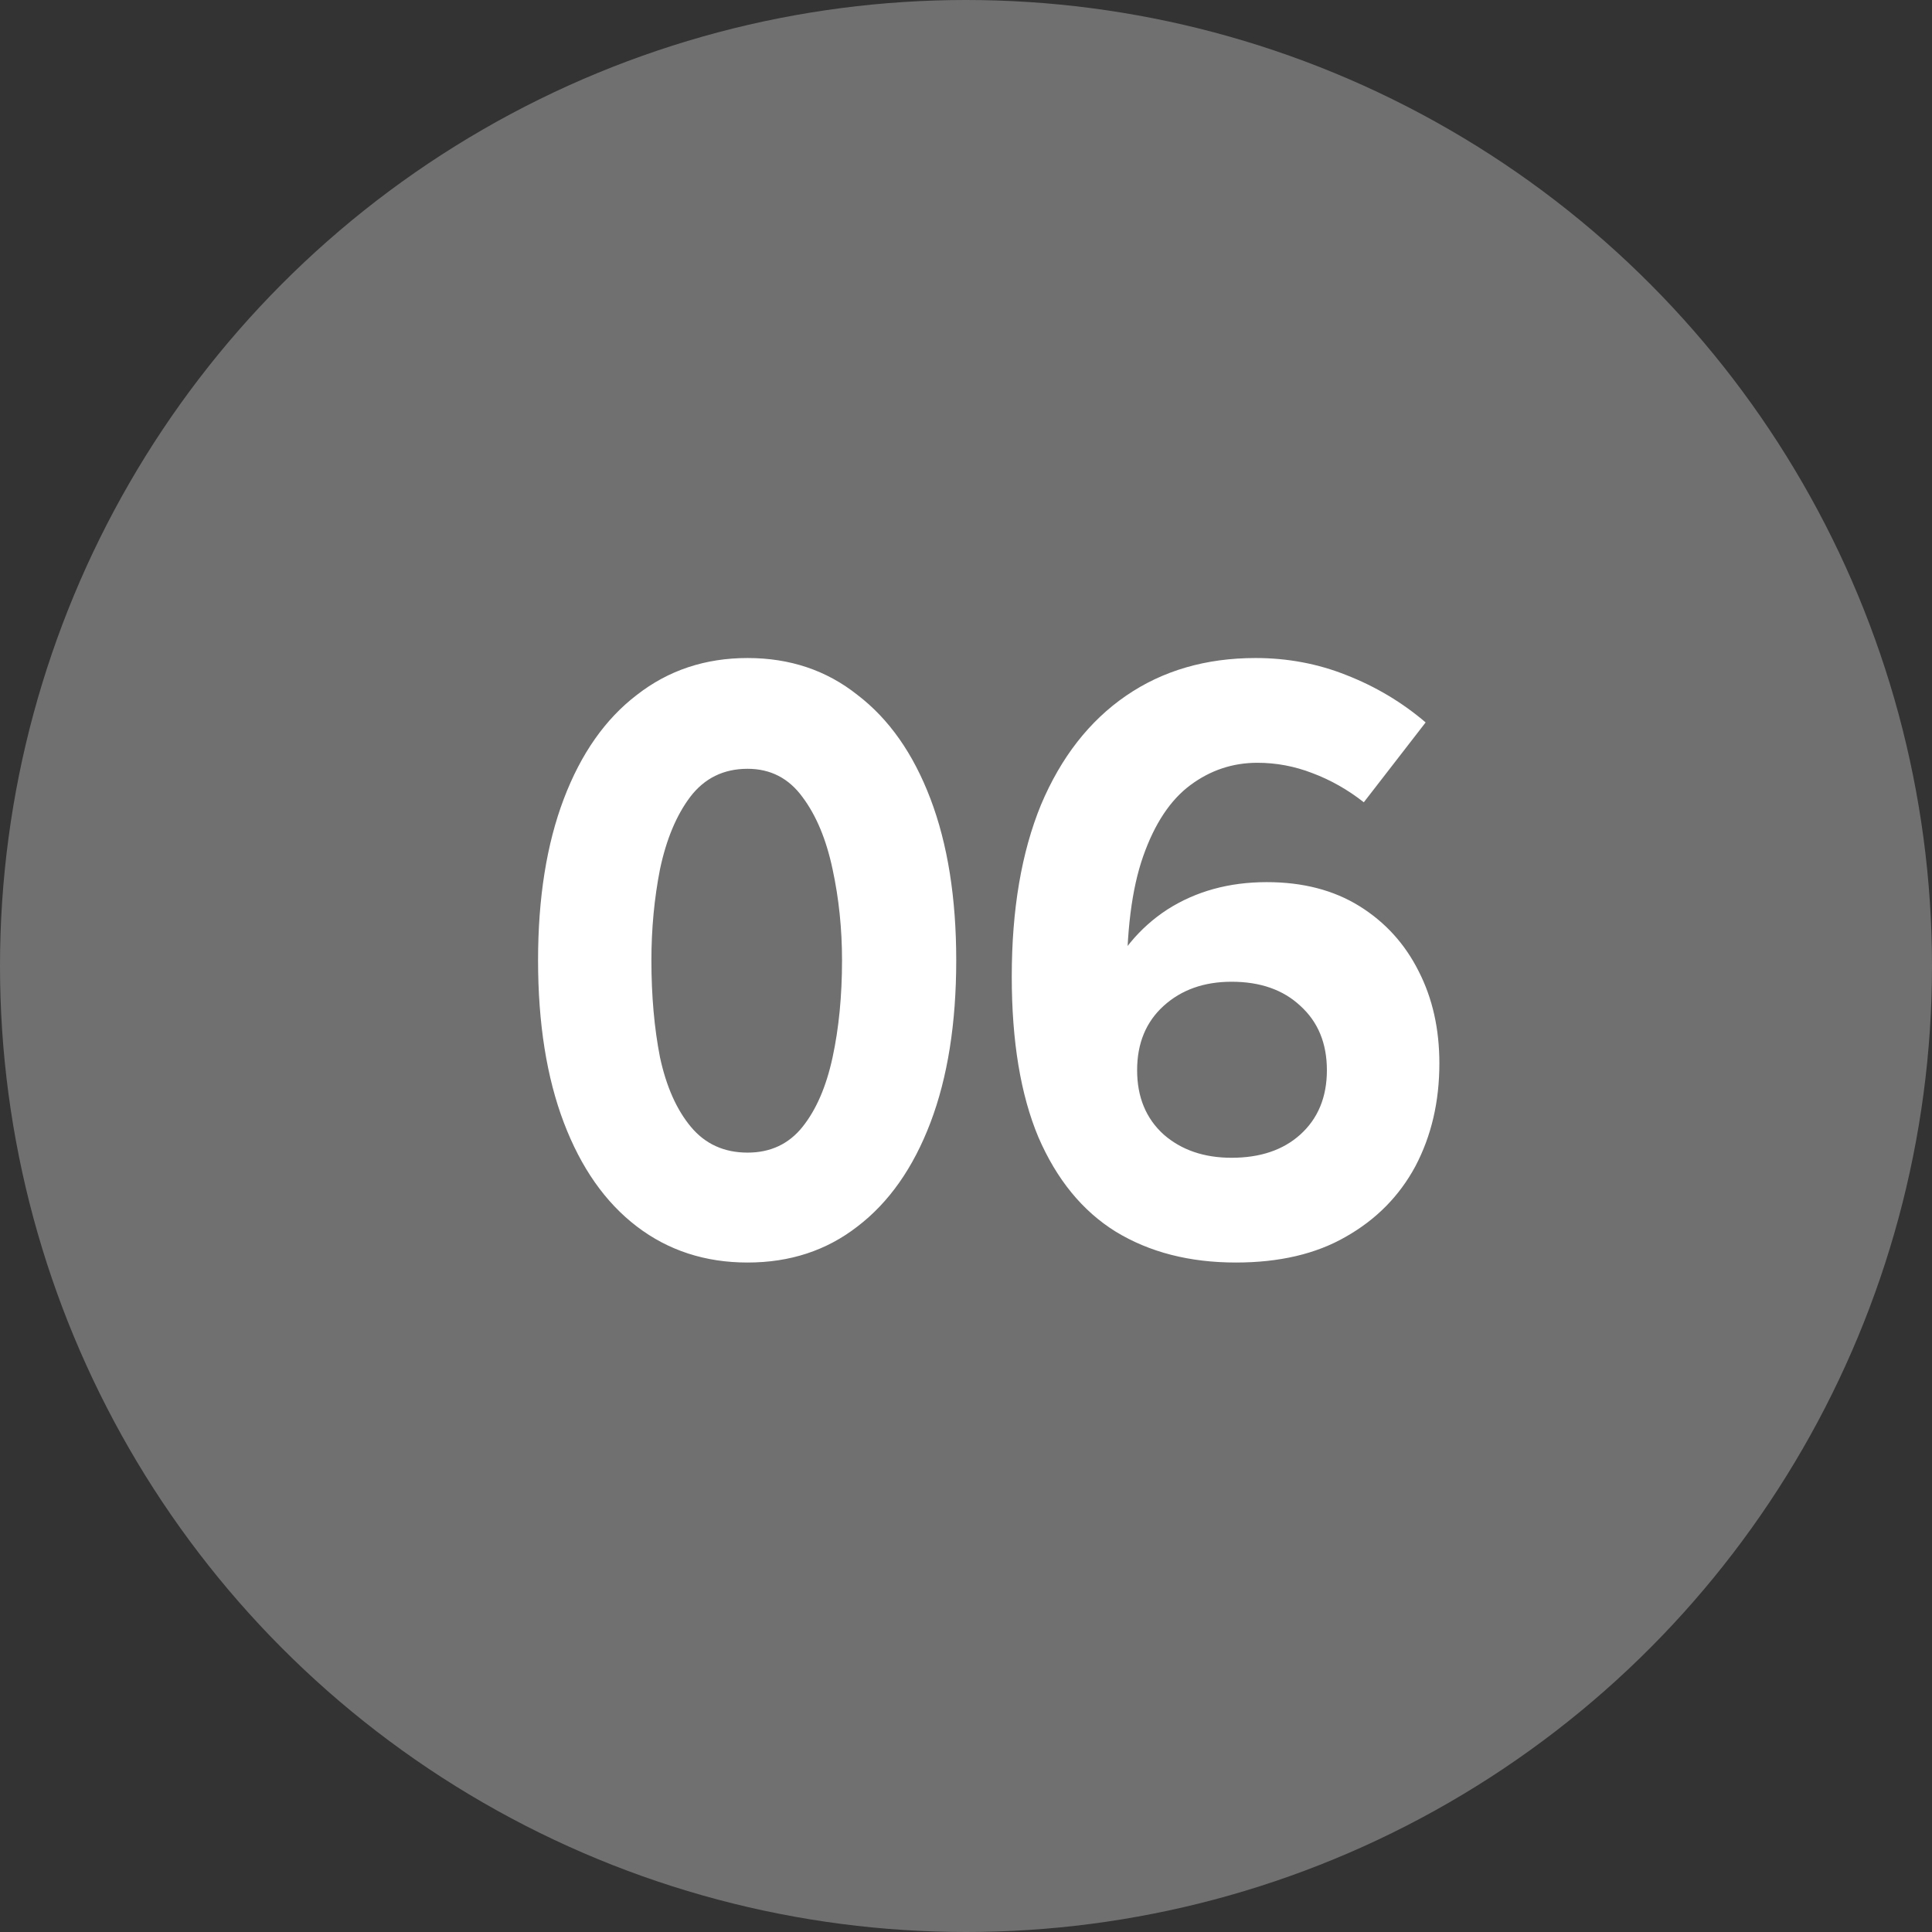
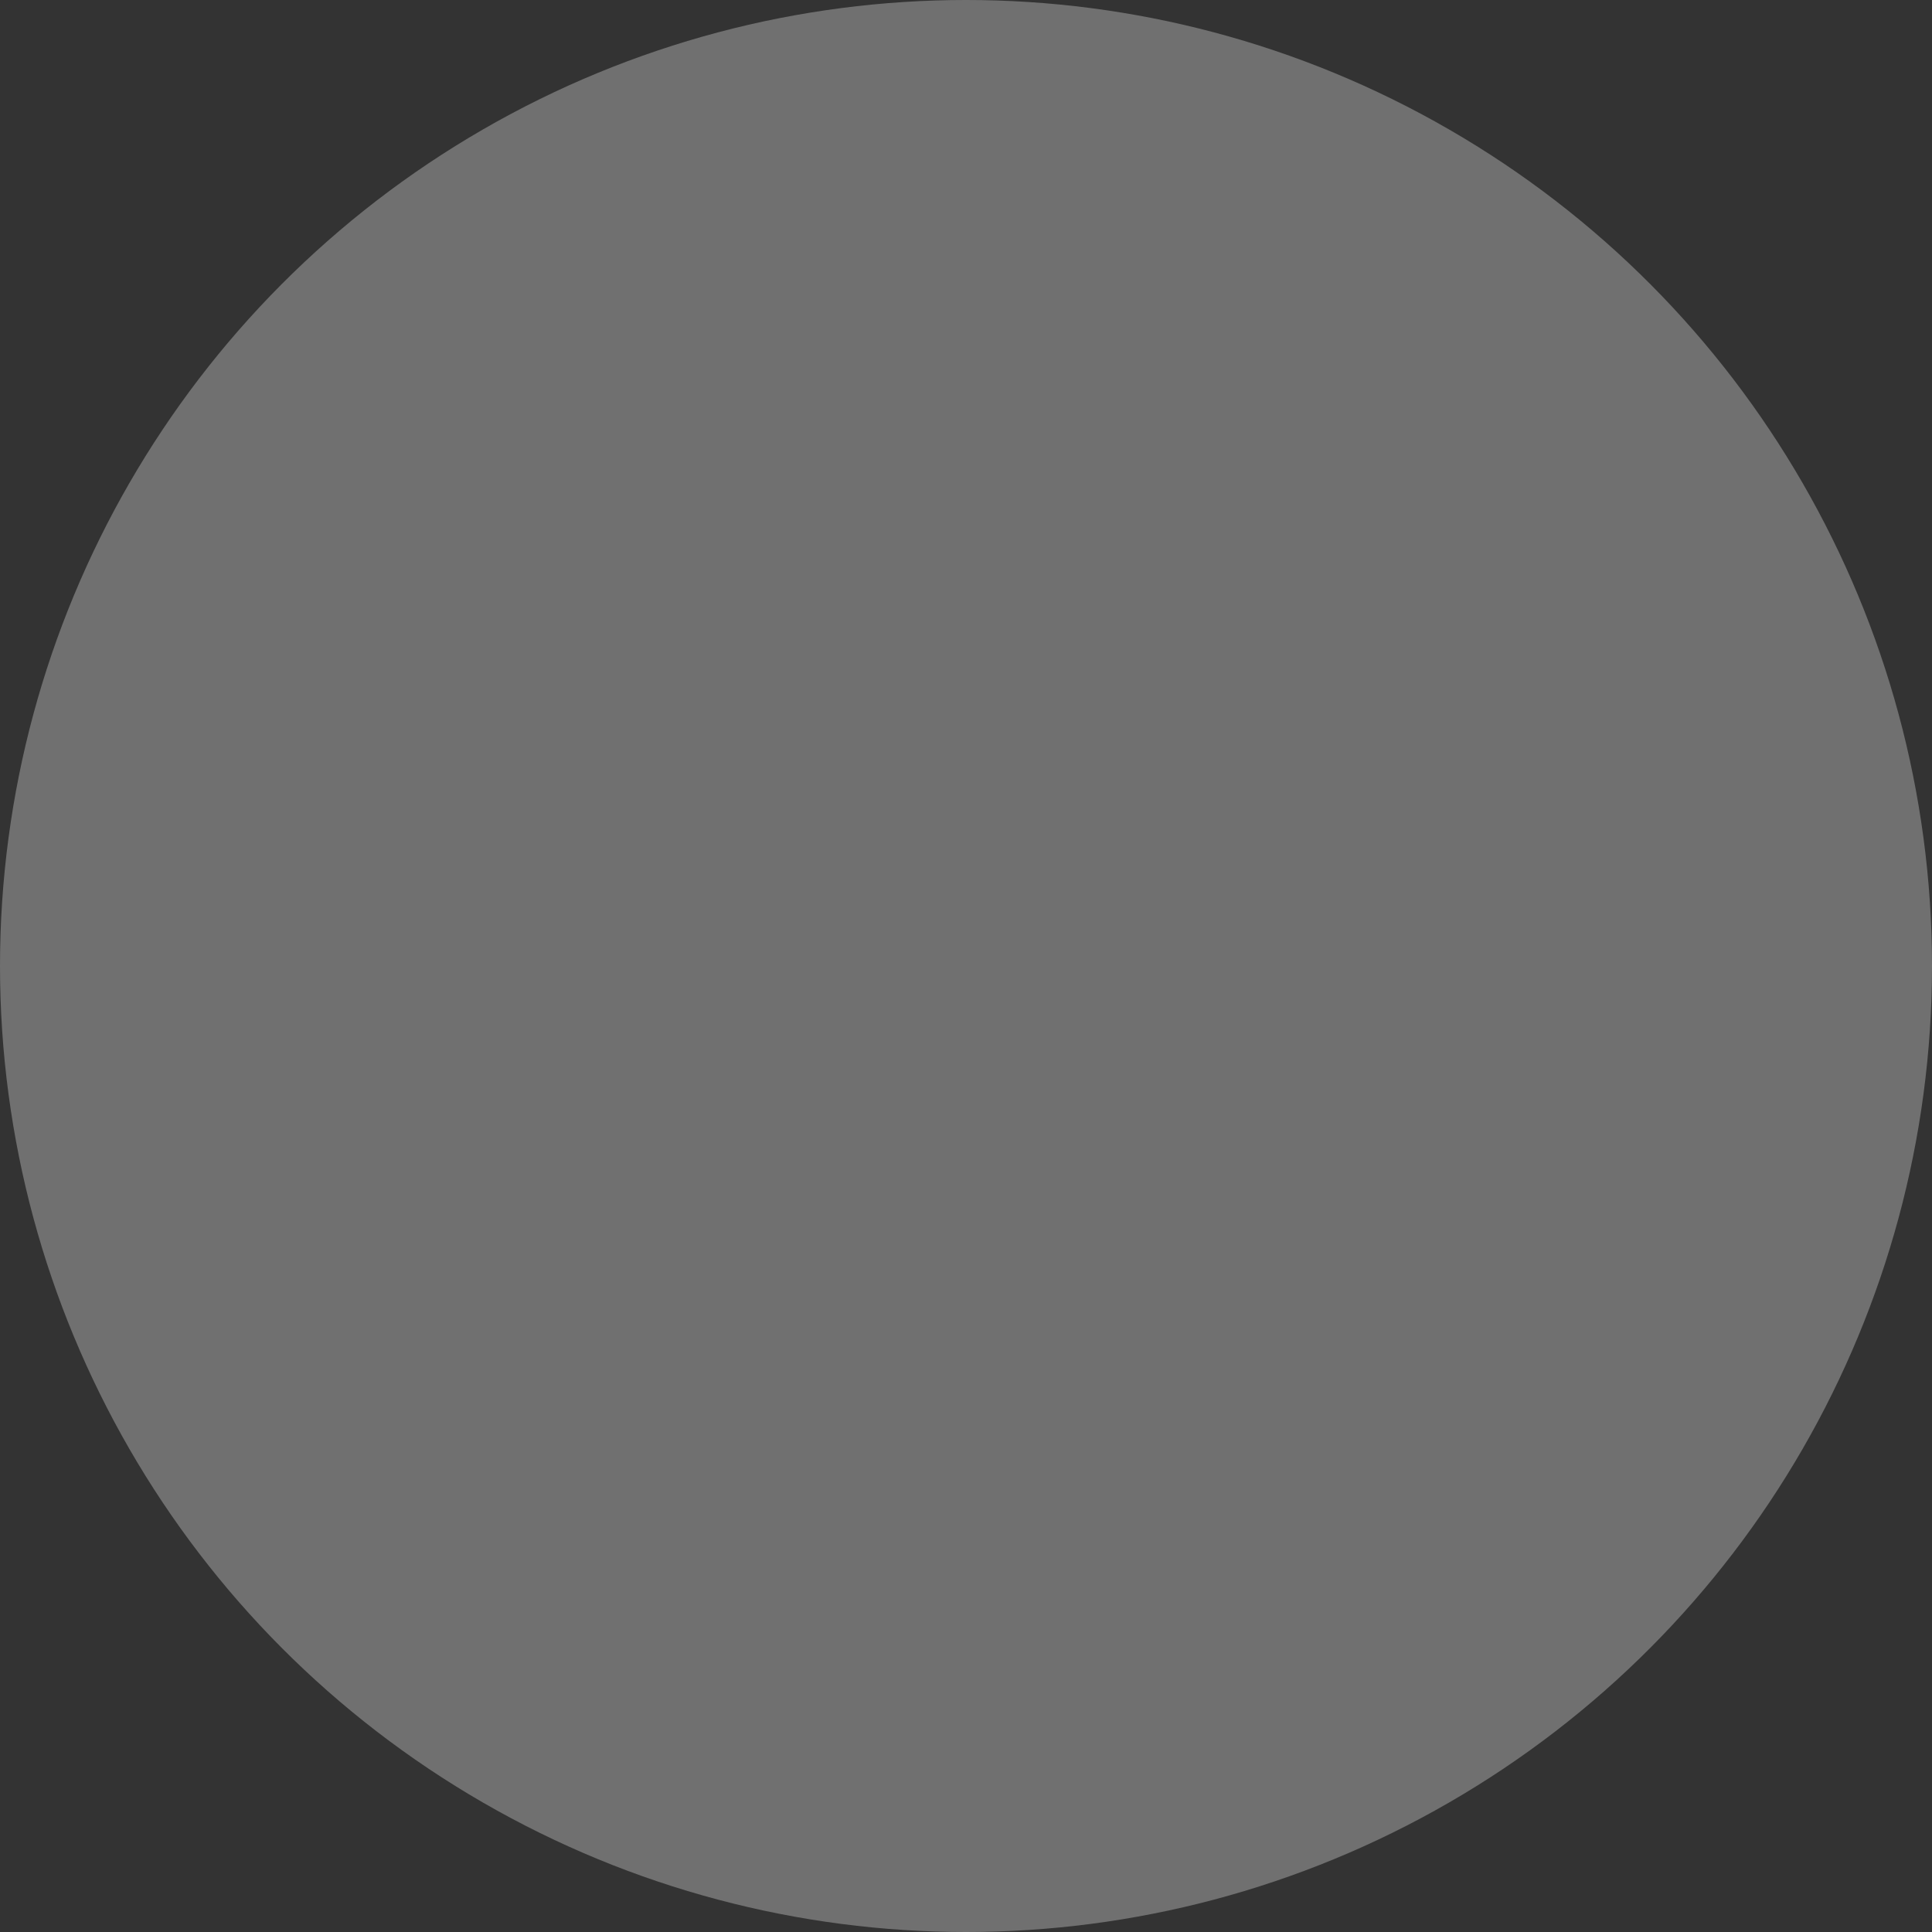
<svg xmlns="http://www.w3.org/2000/svg" width="54" height="54" viewBox="0 0 54 54" fill="none">
  <rect x="0" y="0" width="54" height="54" fill="#333333" stroke="none" />
  <circle cx="27" cy="27" r="27" fill="white" fill-opacity="0.3" />
-   <path d="M20.895 35.288C19.711 35.288 18.679 34.952 17.799 34.28C16.919 33.608 16.239 32.64 15.759 31.376C15.279 30.112 15.039 28.6 15.039 26.84C15.039 25.096 15.279 23.592 15.759 22.328C16.239 21.064 16.919 20.096 17.799 19.424C18.679 18.736 19.711 18.392 20.895 18.392C22.079 18.392 23.103 18.736 23.967 19.424C24.847 20.096 25.527 21.064 26.007 22.328C26.487 23.592 26.727 25.096 26.727 26.84C26.727 28.6 26.487 30.112 26.007 31.376C25.527 32.64 24.847 33.608 23.967 34.28C23.103 34.952 22.079 35.288 20.895 35.288ZM20.895 32.216C21.535 32.216 22.047 31.976 22.431 31.496C22.815 31.016 23.095 30.368 23.271 29.552C23.447 28.736 23.535 27.832 23.535 26.84C23.535 25.96 23.447 25.112 23.271 24.296C23.095 23.464 22.815 22.792 22.431 22.28C22.047 21.752 21.535 21.488 20.895 21.488C20.223 21.488 19.687 21.752 19.287 22.28C18.903 22.792 18.623 23.464 18.447 24.296C18.287 25.112 18.207 25.96 18.207 26.84C18.207 27.832 18.287 28.736 18.447 29.552C18.623 30.368 18.911 31.016 19.311 31.496C19.711 31.976 20.239 32.216 20.895 32.216ZM28.279 27.296C28.279 25.424 28.551 23.824 29.095 22.496C29.655 21.168 30.447 20.152 31.471 19.448C32.495 18.744 33.703 18.392 35.095 18.392C35.991 18.392 36.839 18.552 37.639 18.872C38.455 19.192 39.191 19.632 39.847 20.192L38.119 22.424C37.671 22.072 37.191 21.8 36.679 21.608C36.183 21.416 35.671 21.32 35.143 21.32C34.455 21.32 33.831 21.528 33.271 21.944C32.711 22.36 32.271 23.024 31.951 23.936C31.631 24.848 31.479 26.064 31.495 27.584H30.847C31.247 26.656 31.839 25.936 32.623 25.424C33.423 24.912 34.351 24.656 35.407 24.656C36.415 24.656 37.279 24.88 37.999 25.328C38.719 25.776 39.271 26.384 39.655 27.152C40.039 27.904 40.231 28.76 40.231 29.72C40.231 30.792 40.007 31.752 39.559 32.6C39.111 33.432 38.463 34.088 37.615 34.568C36.783 35.048 35.759 35.288 34.543 35.288C33.247 35.288 32.127 35 31.183 34.424C30.255 33.848 29.535 32.968 29.023 31.784C28.527 30.6 28.279 29.104 28.279 27.296ZM31.783 29.912C31.783 30.664 32.031 31.264 32.527 31.712C33.023 32.144 33.655 32.36 34.423 32.36C35.223 32.36 35.863 32.144 36.343 31.712C36.839 31.264 37.087 30.664 37.087 29.912C37.087 29.16 36.839 28.56 36.343 28.112C35.863 27.664 35.223 27.44 34.423 27.44C33.655 27.44 33.023 27.664 32.527 28.112C32.031 28.56 31.783 29.16 31.783 29.912Z" fill="white" />
</svg>